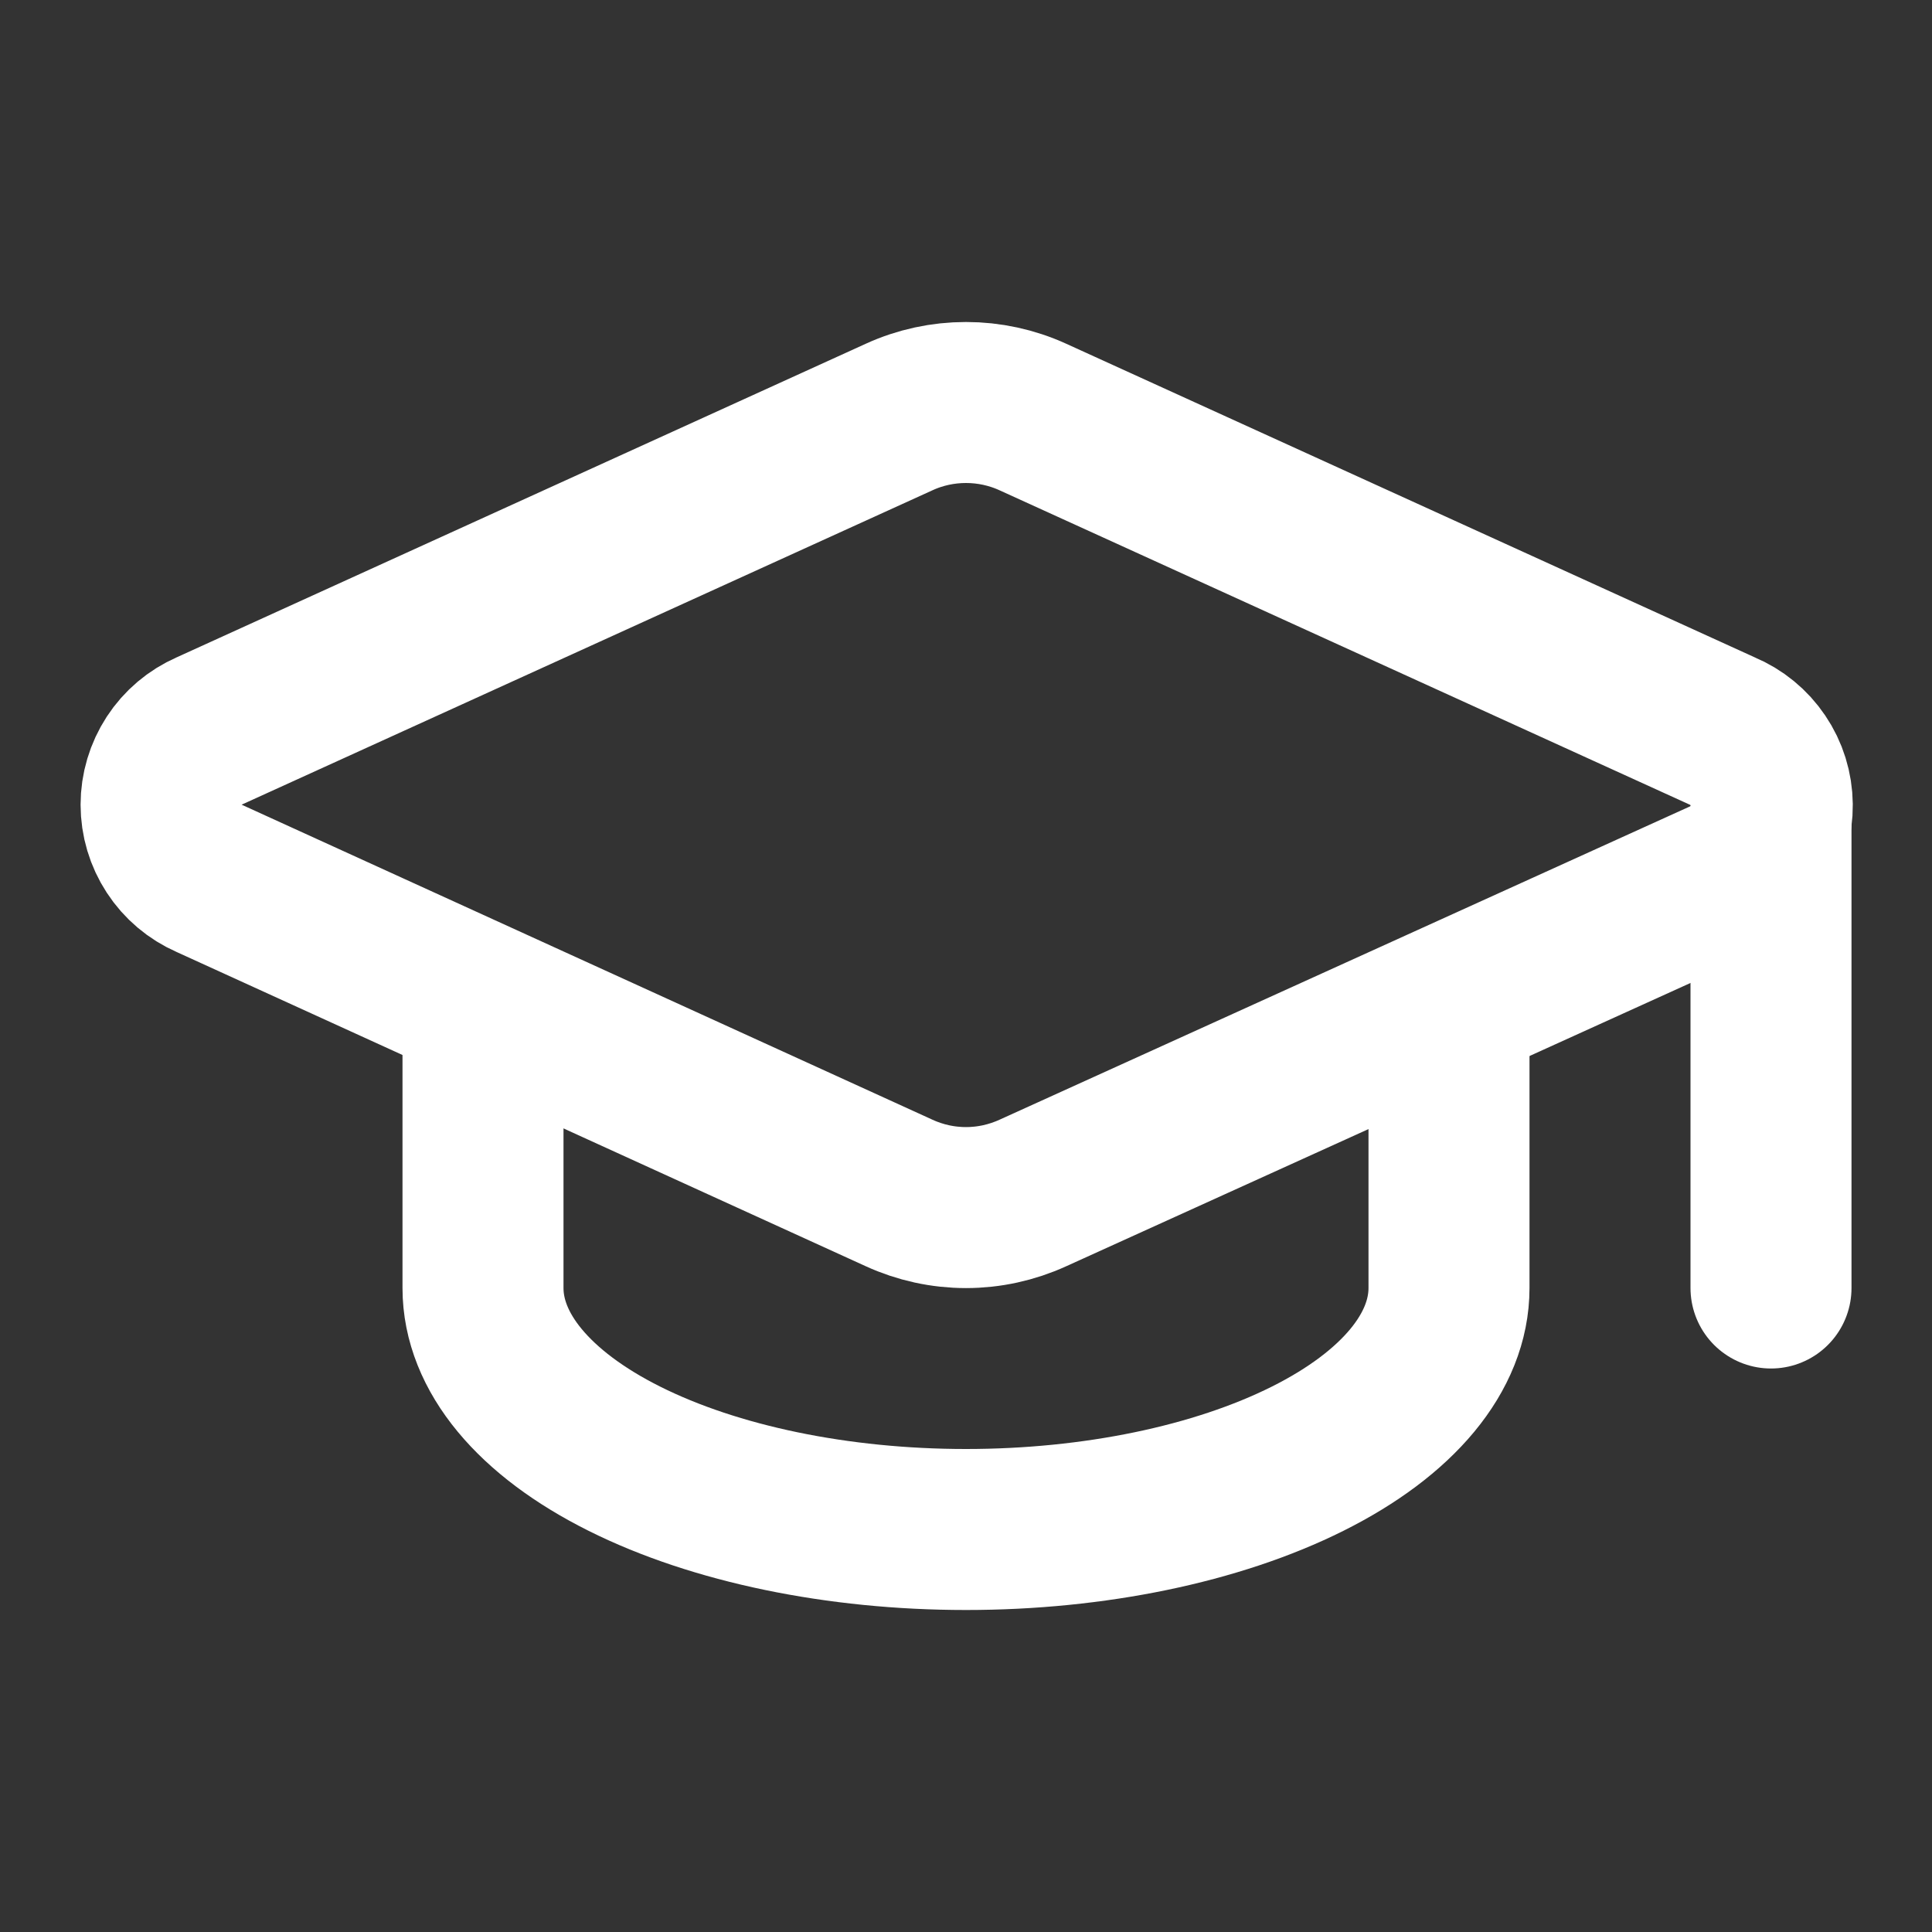
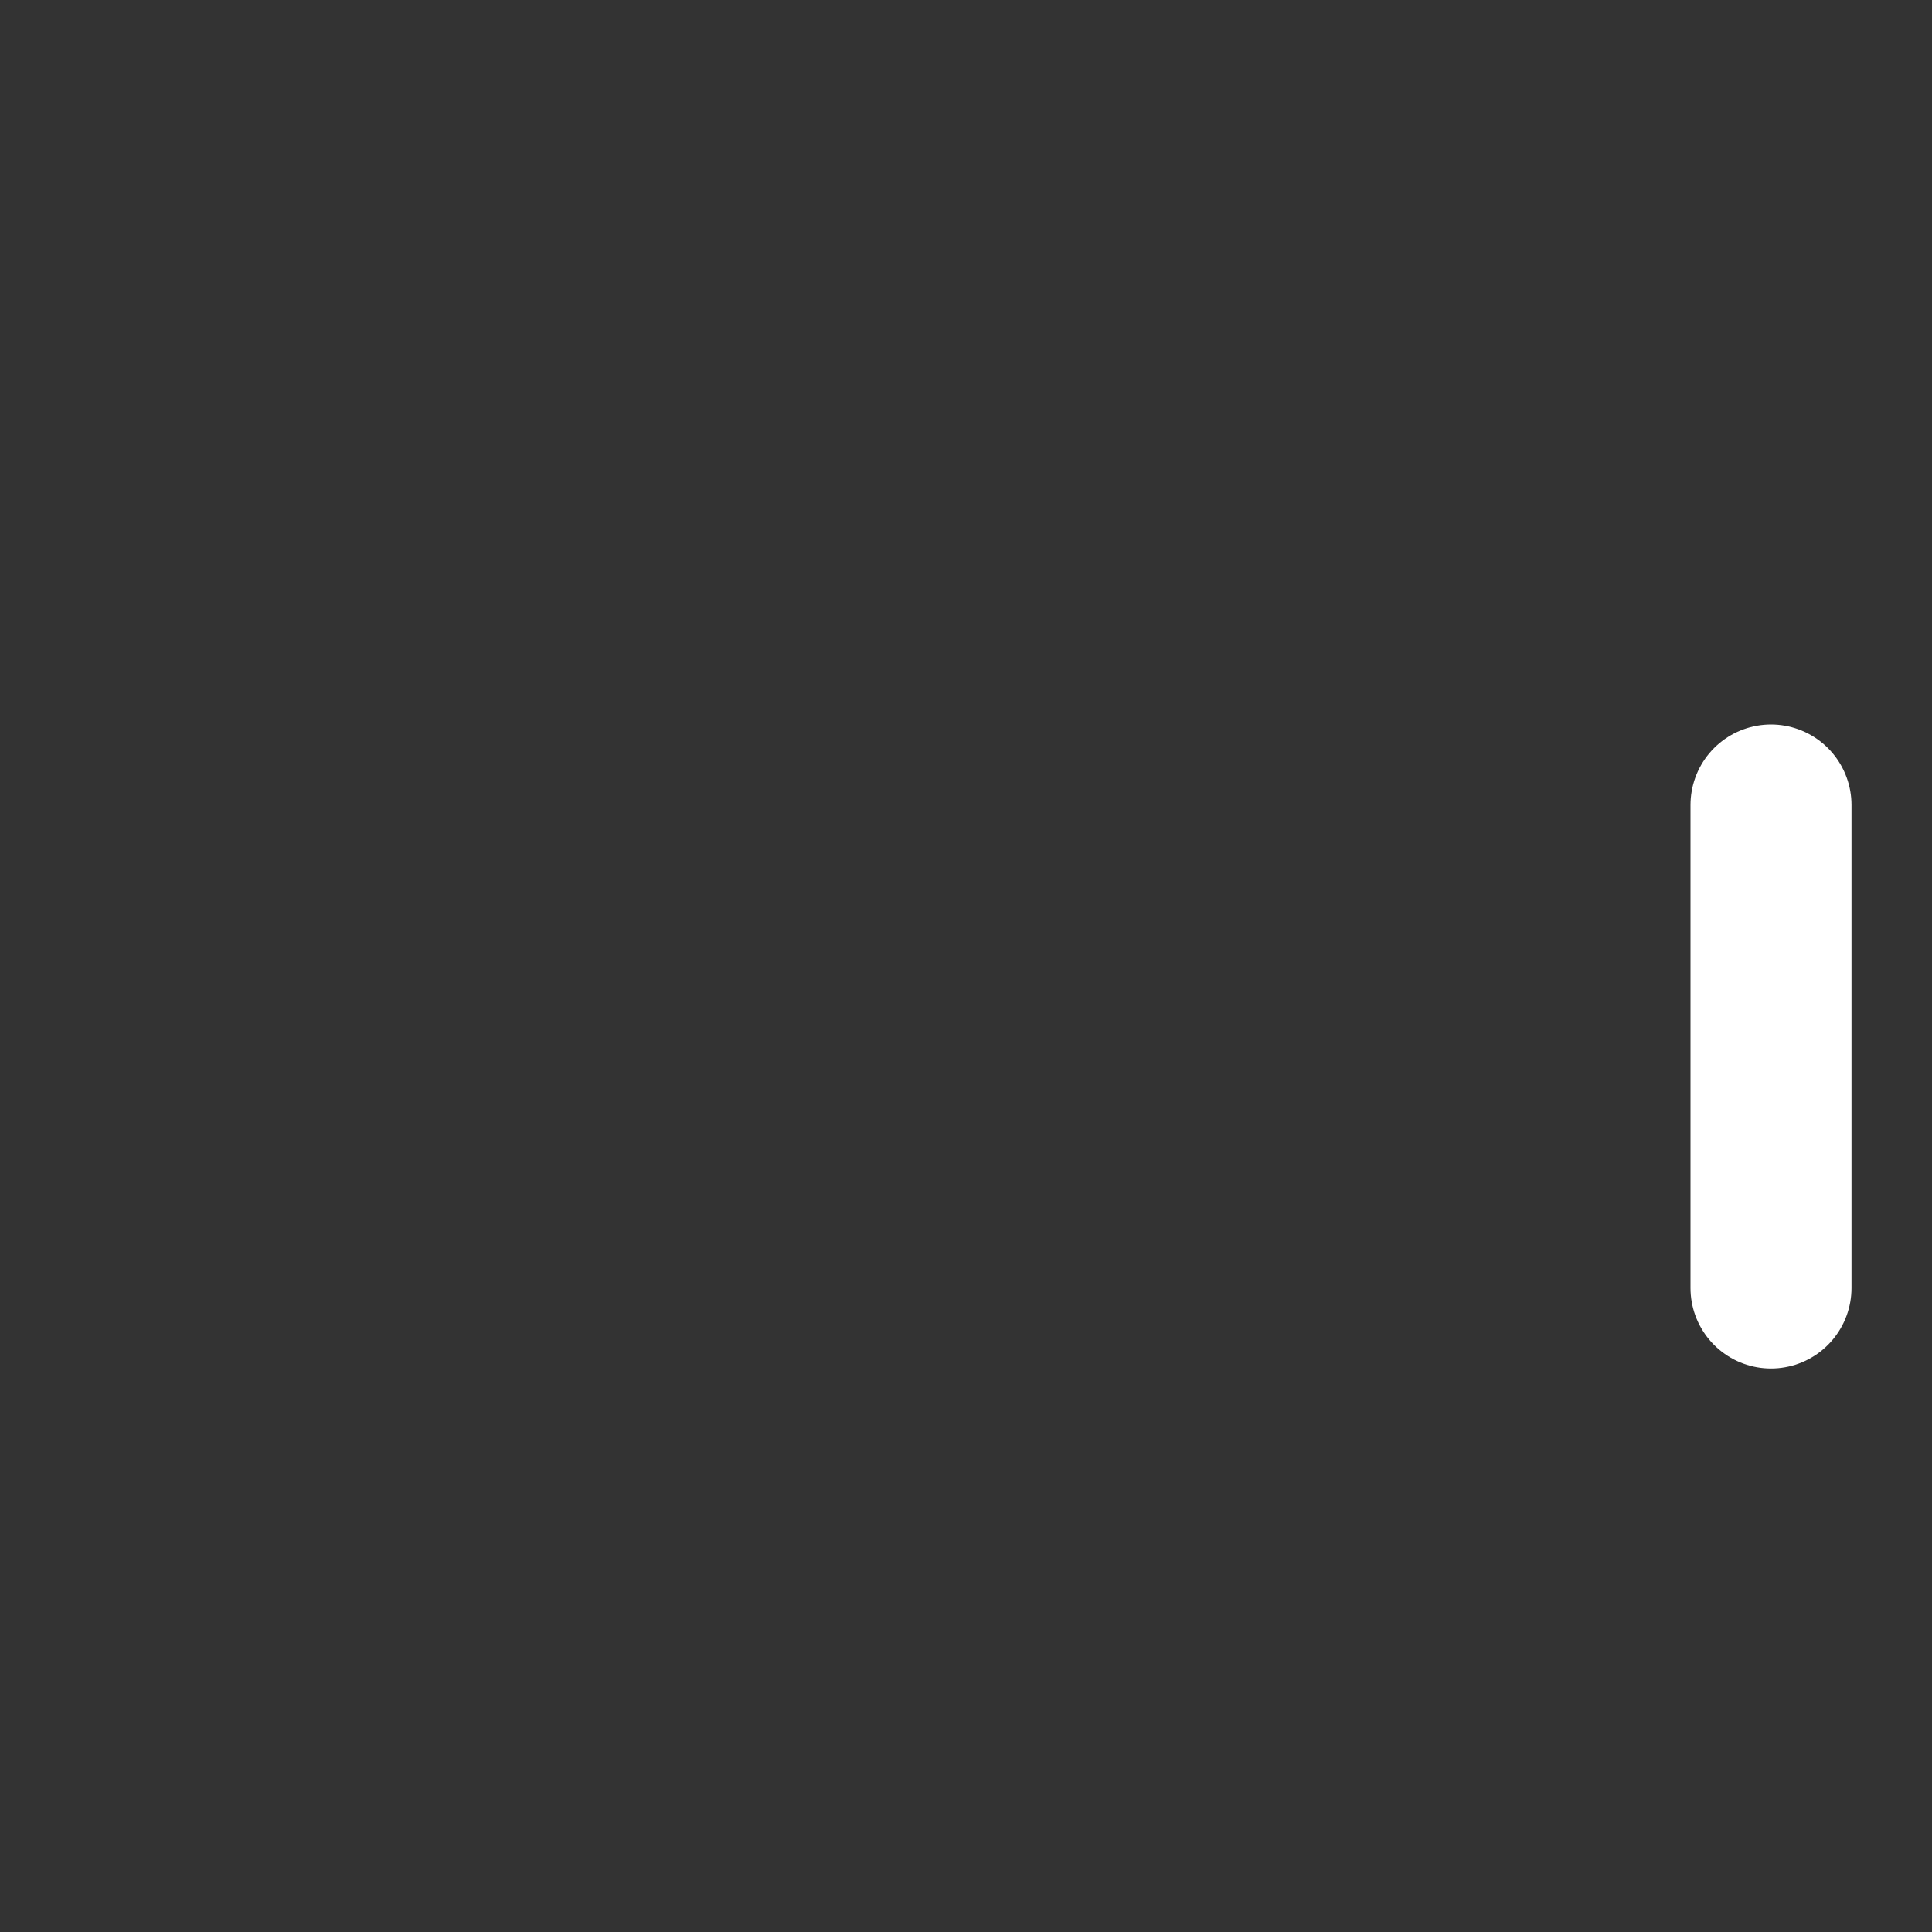
<svg xmlns="http://www.w3.org/2000/svg" width="24" height="24" viewBox="0 0 24 24" fill="none">
  <rect x="0" y="0" width="24" height="24" fill="#333333" stroke="none" />
-   <path d="M21.42 10.922C21.599 10.843 21.751 10.713 21.857 10.549C21.963 10.384 22.018 10.193 22.016 9.997C22.014 9.801 21.955 9.61 21.845 9.448C21.736 9.286 21.581 9.159 21.401 9.084L12.83 5.18C12.569 5.061 12.286 5 12 5C11.713 5 11.43 5.061 11.17 5.18L2.6 9.08C2.422 9.158 2.27 9.286 2.164 9.449C2.058 9.612 2.001 9.802 2.001 9.996C2.001 10.191 2.058 10.381 2.164 10.543C2.27 10.706 2.422 10.834 2.6 10.912L11.17 14.82C11.43 14.939 11.713 15.001 12 15.001C12.286 15.001 12.569 14.939 12.83 14.82L21.42 10.922Z" stroke="white" stroke-width="2" stroke-linecap="round" stroke-linejoin="round" />
  <path d="M22 10V16" stroke="white" stroke-width="2" stroke-linecap="round" stroke-linejoin="round" />
-   <path d="M6 12.5V16C6 16.796 6.632 17.559 7.757 18.121C8.883 18.684 10.409 19 12 19C13.591 19 15.117 18.684 16.243 18.121C17.368 17.559 18 16.796 18 16V12.5" stroke="white" stroke-width="2" stroke-linecap="round" stroke-linejoin="round" />
</svg>